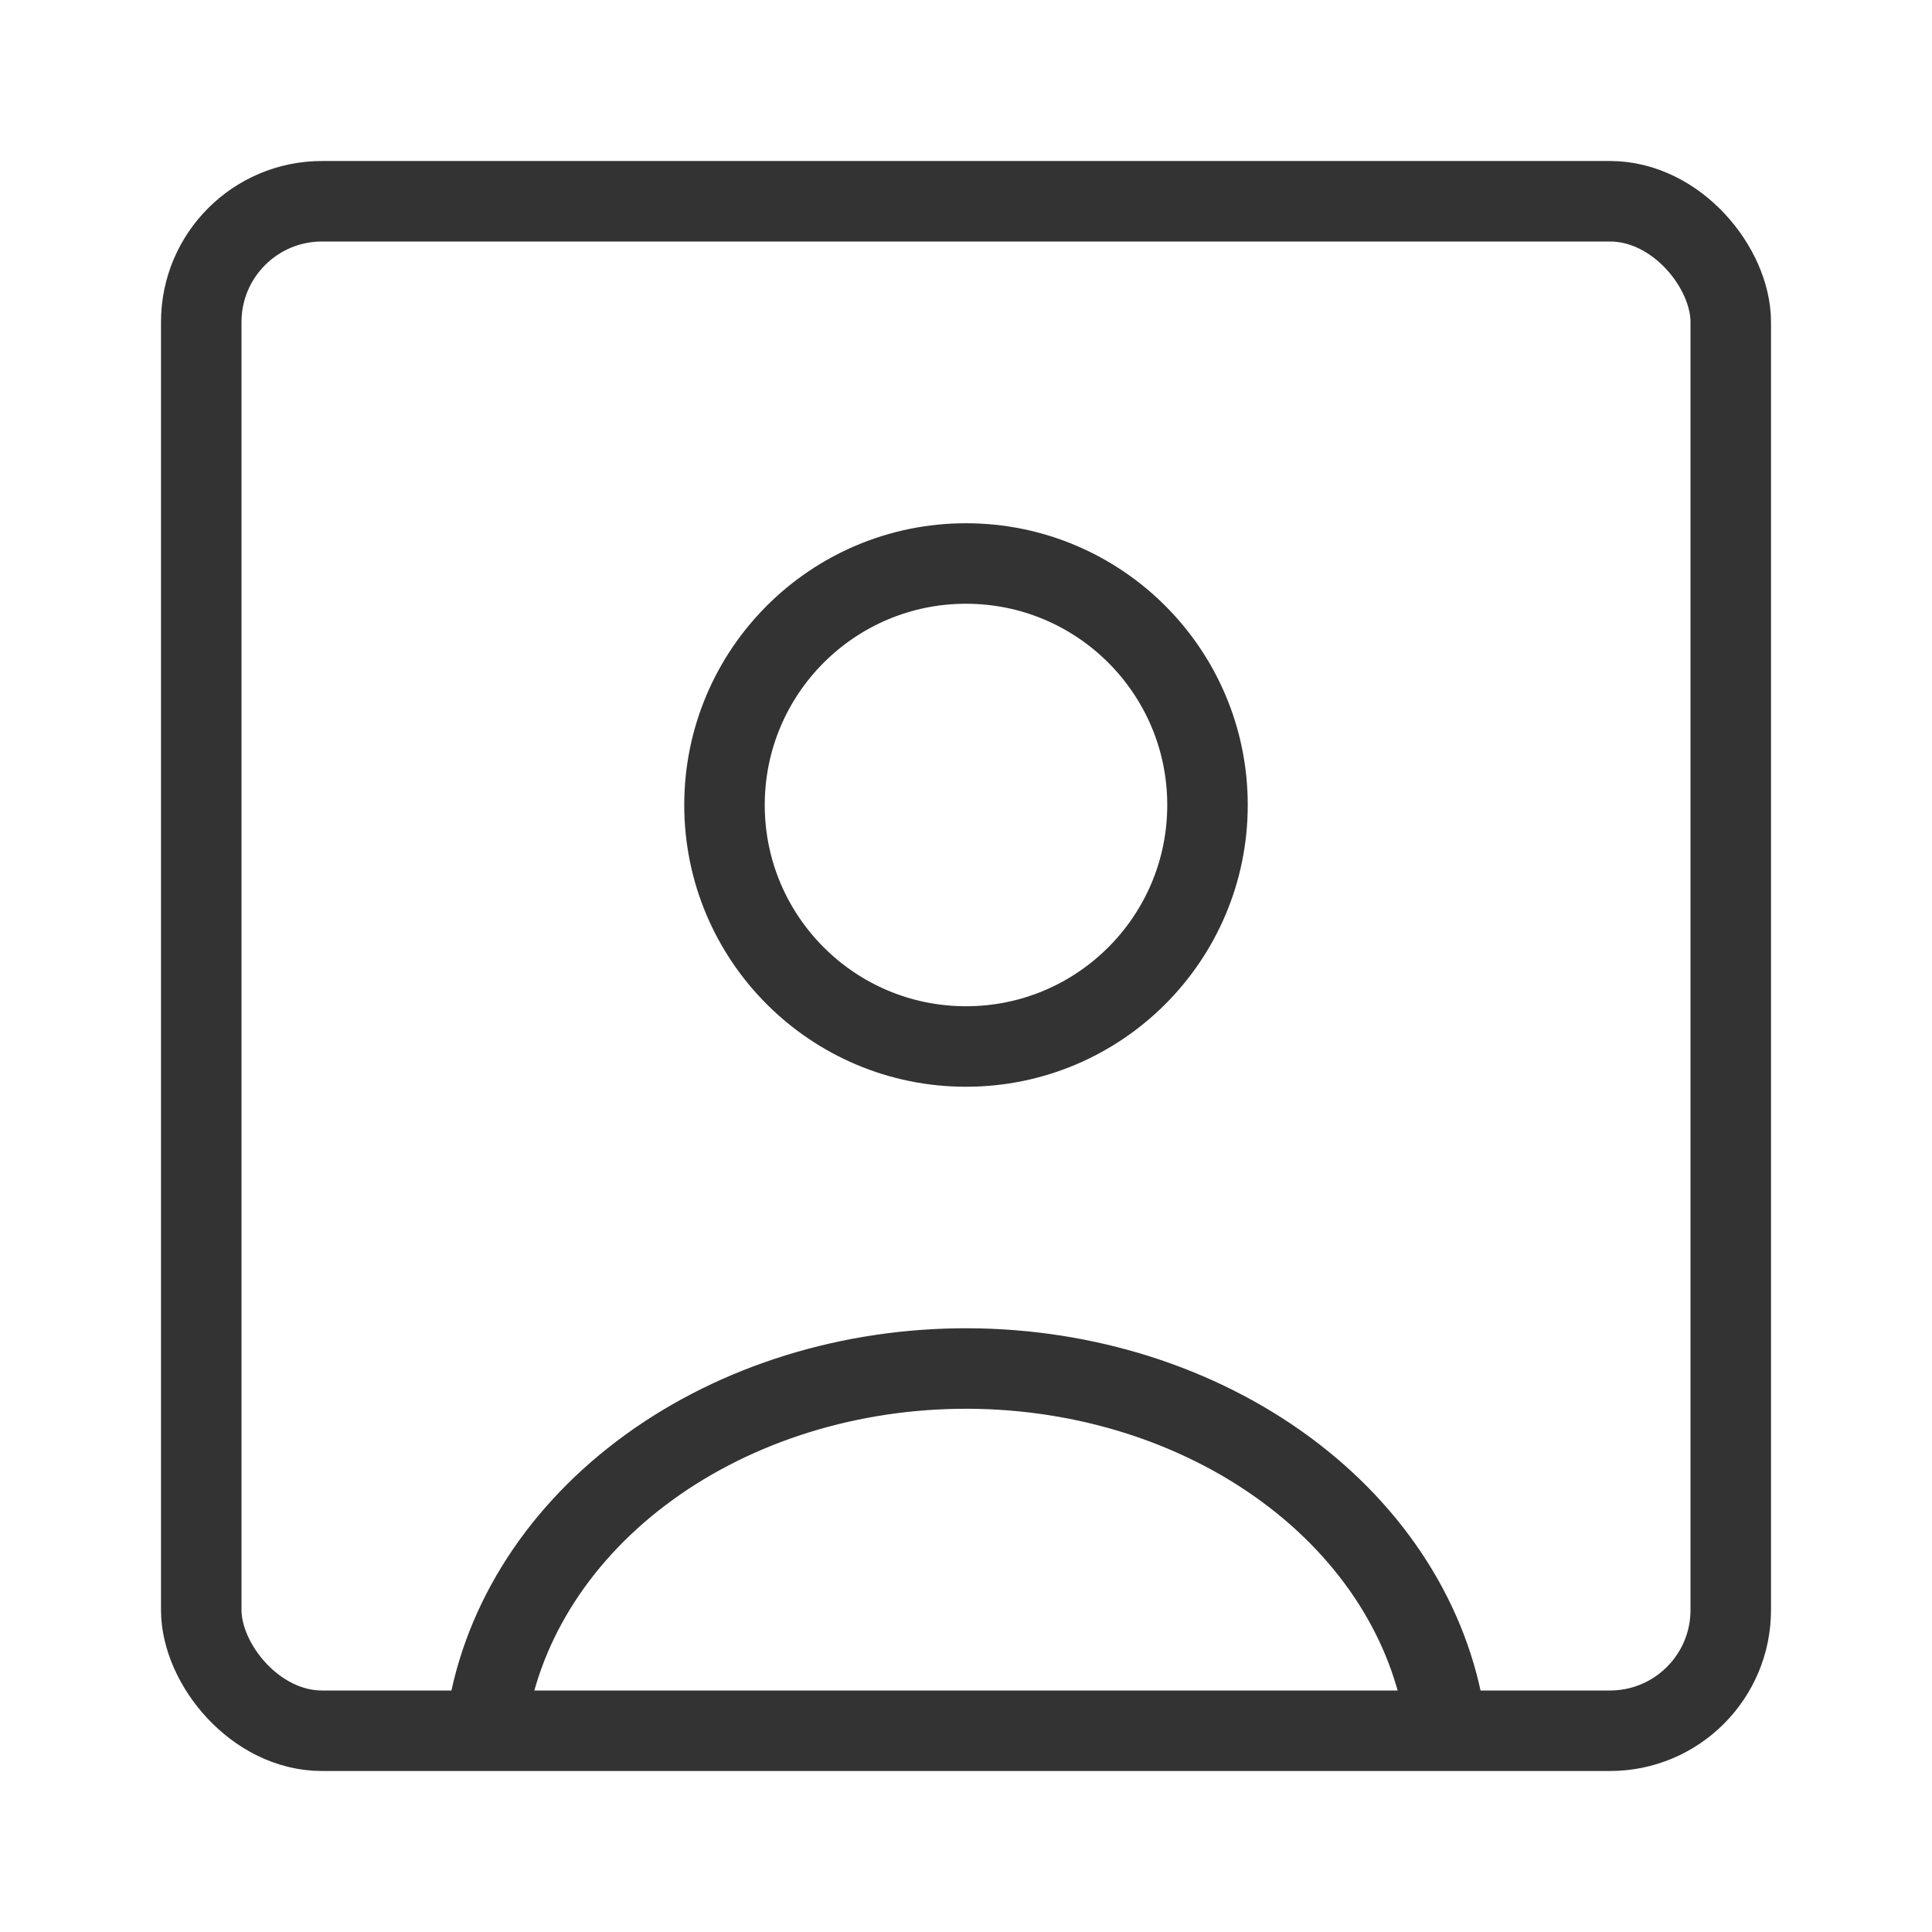
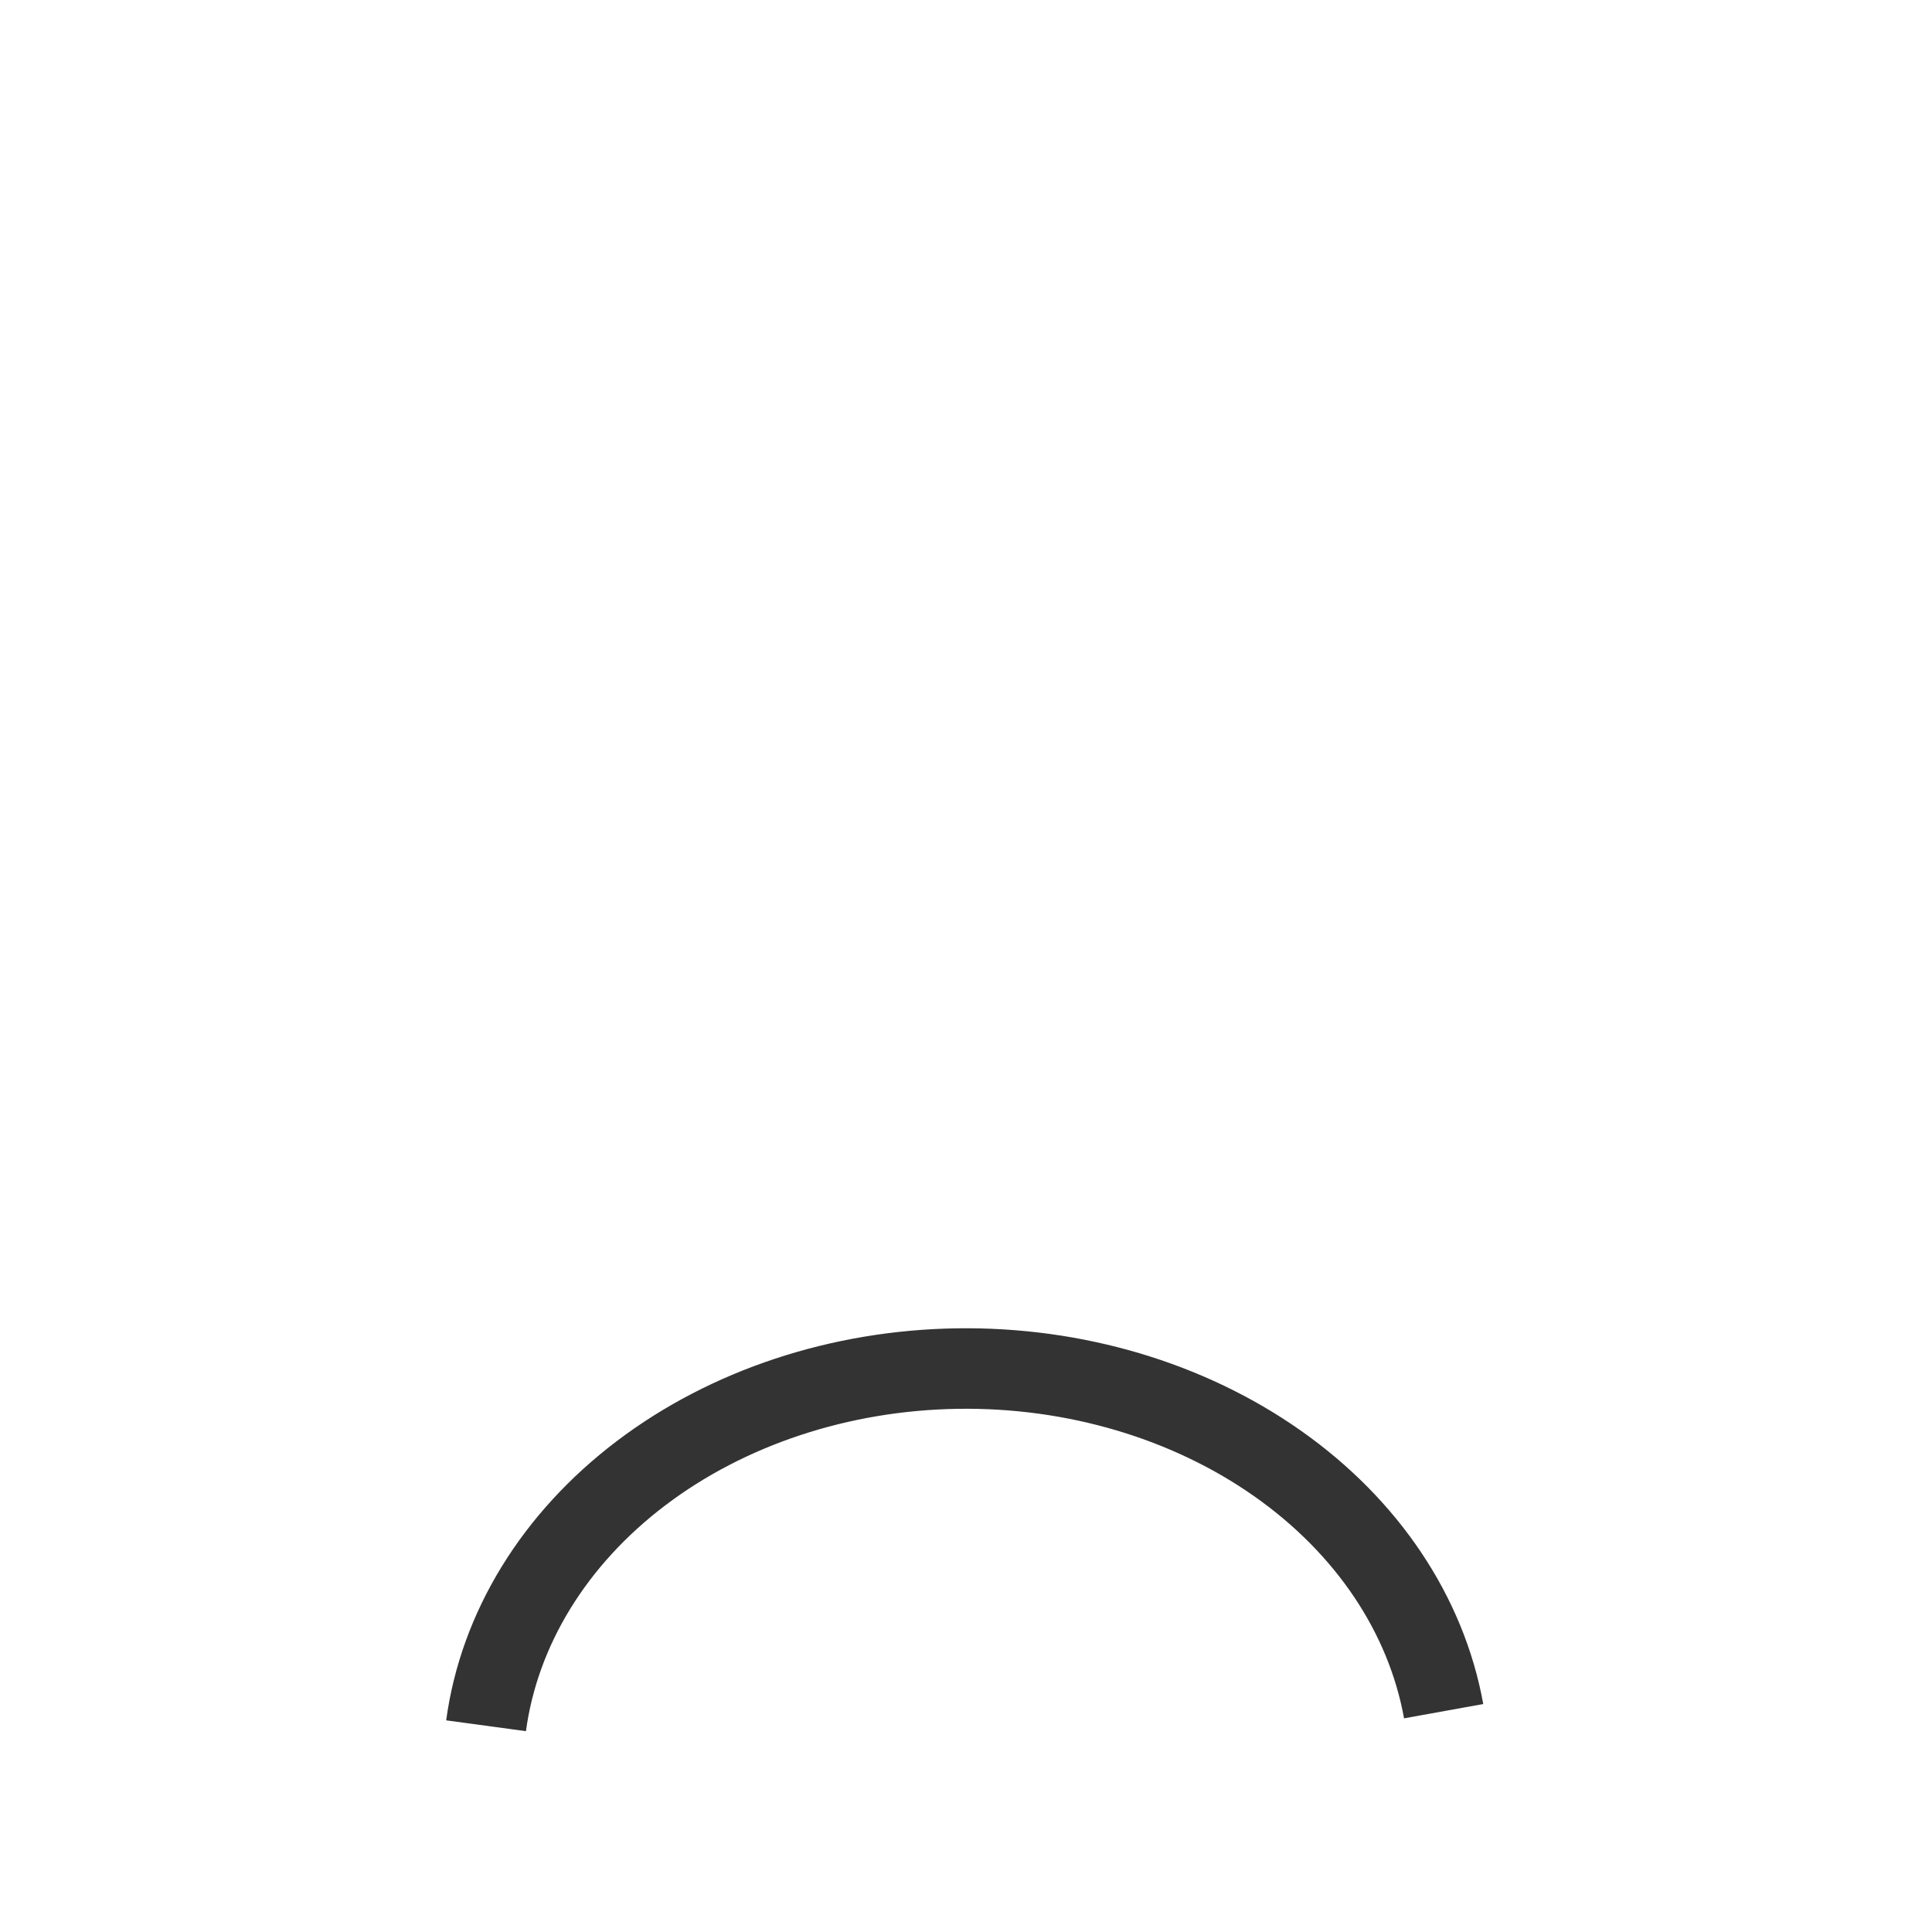
<svg xmlns="http://www.w3.org/2000/svg" width="48" height="48" viewBox="0 0 48 48" fill="none">
  <path d="M35.867 42.514C35.434 40.115 33.97 37.929 31.746 36.363C29.523 34.797 26.692 33.957 23.781 34.002C20.87 34.046 18.078 34.97 15.925 36.603C13.771 38.236 12.403 40.465 12.076 42.876" stroke="#333333" stroke-width="2" />
-   <circle cx="24" cy="20" r="6" stroke="#333333" stroke-width="2" stroke-linecap="round" />
-   <rect x="5" y="5" width="38" height="38" rx="3" stroke="#333333" stroke-width="2" />
</svg>